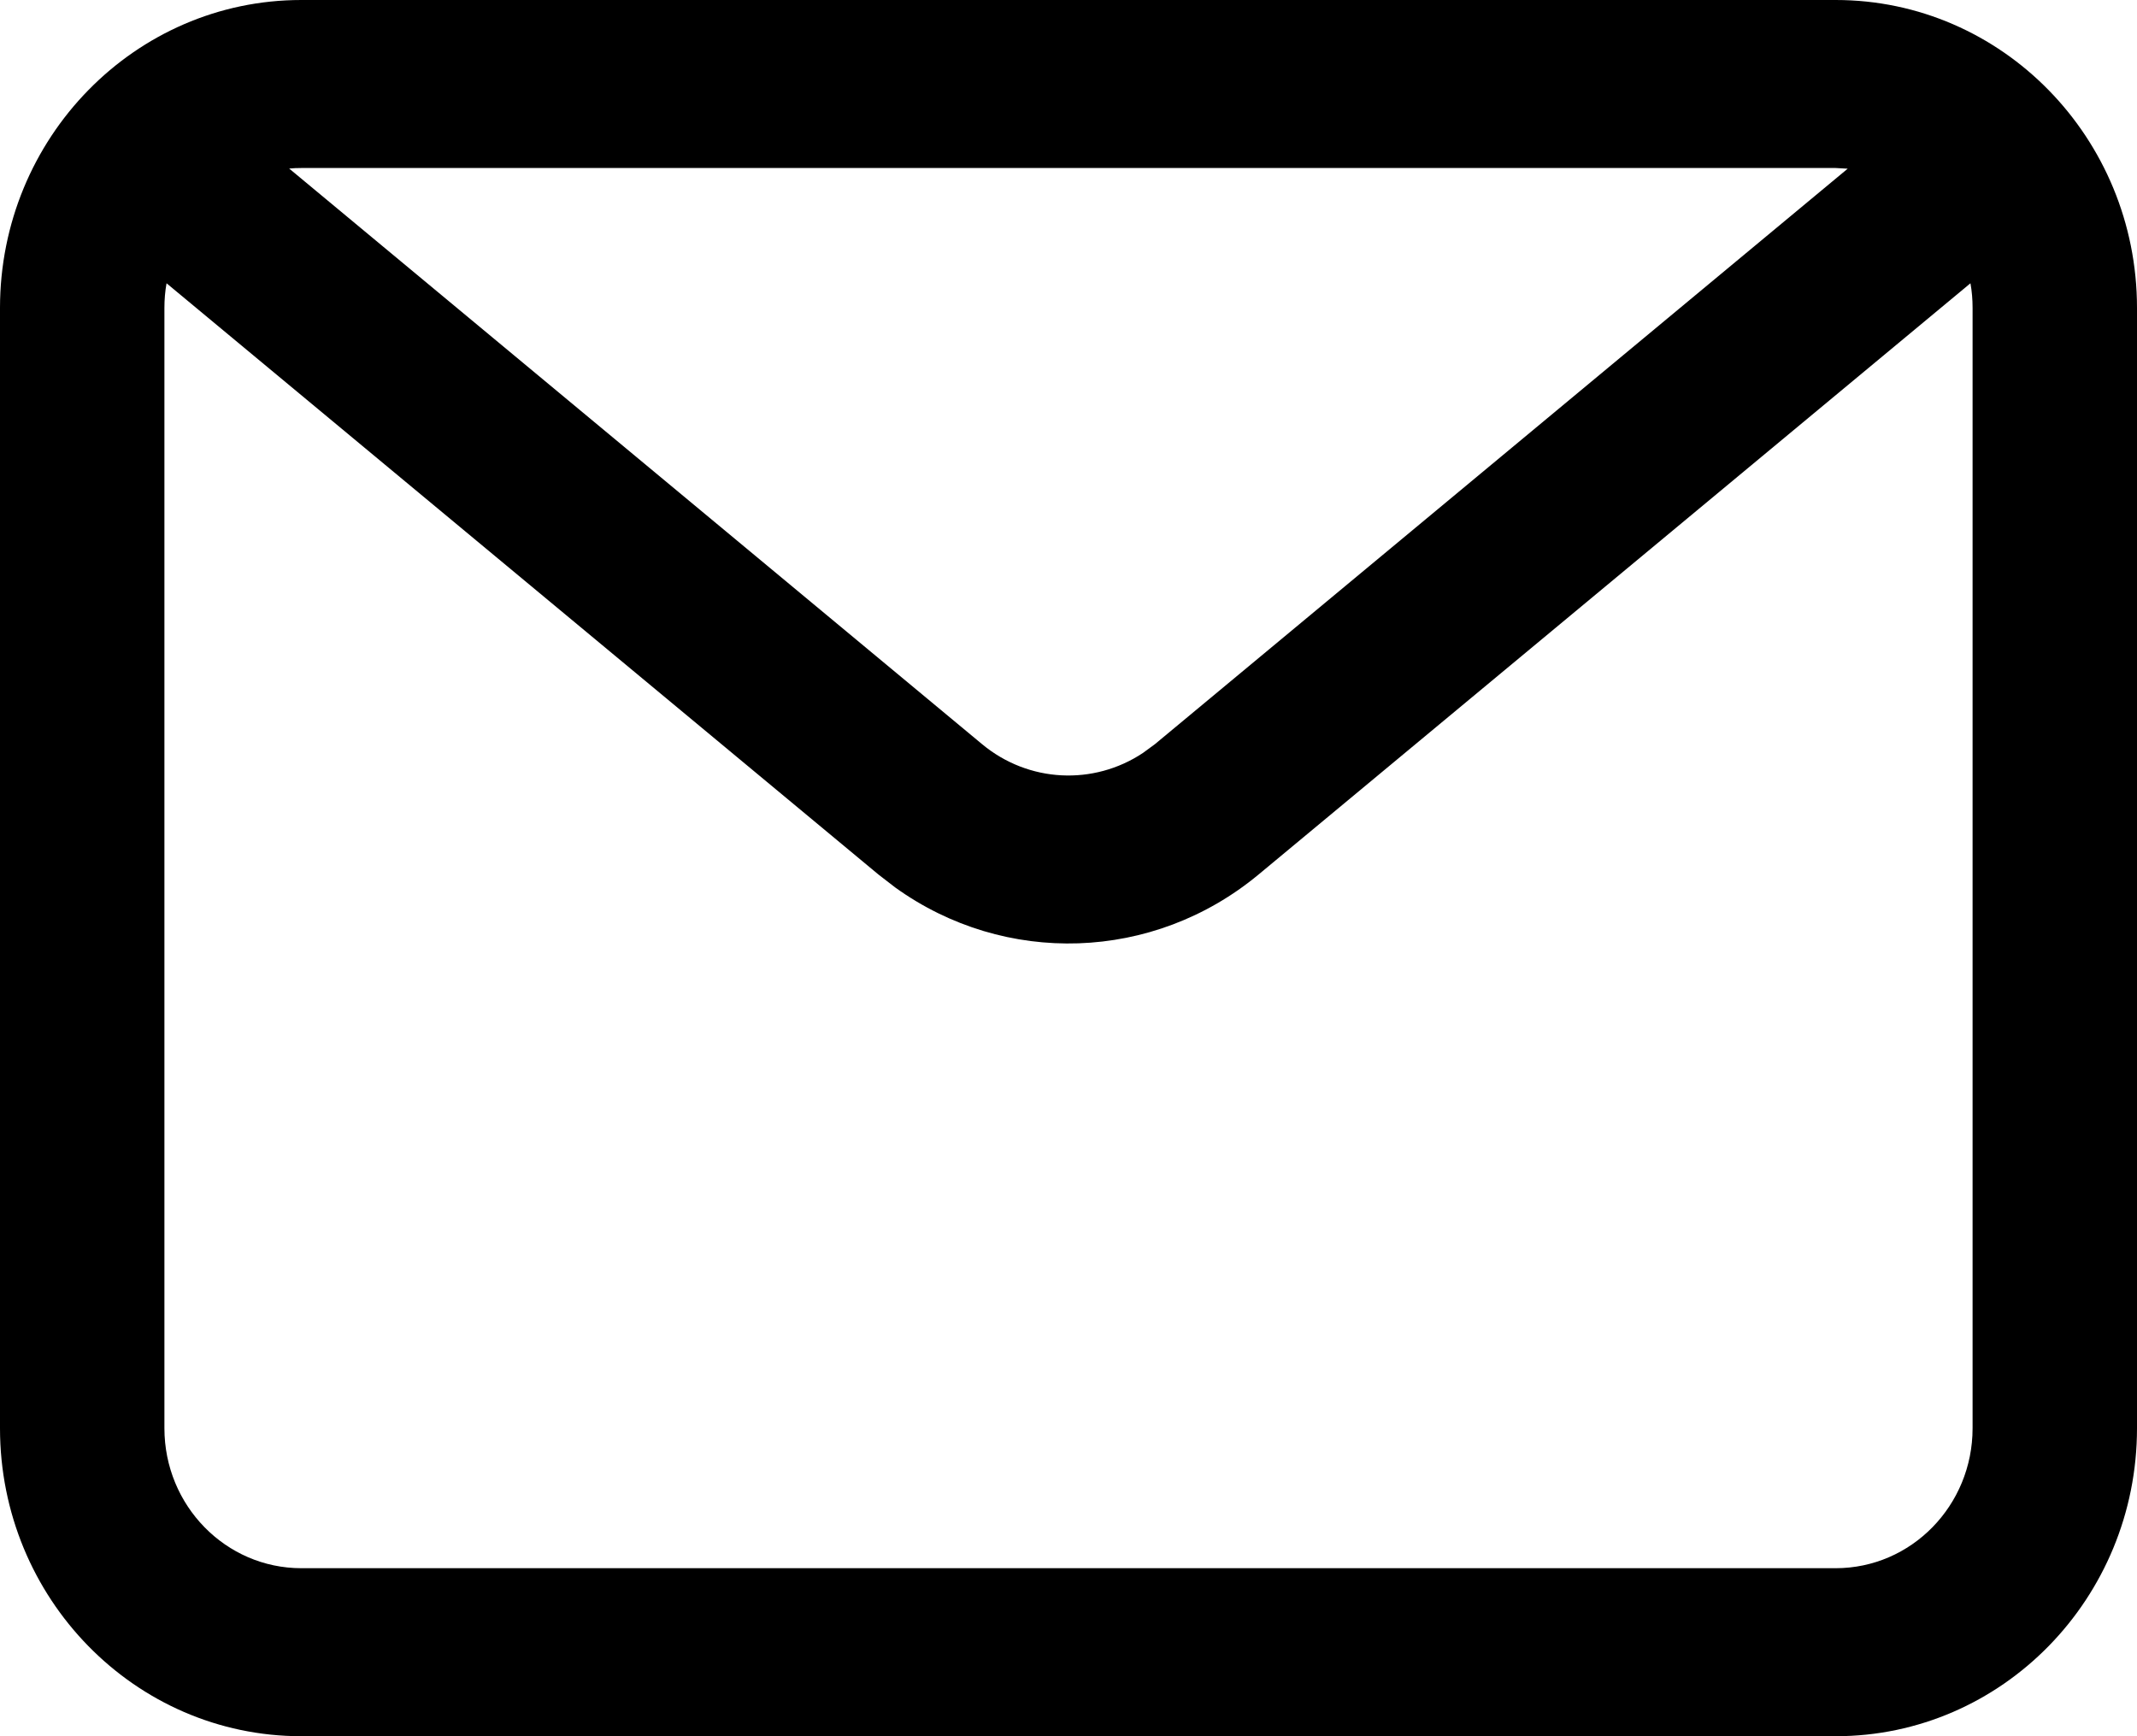
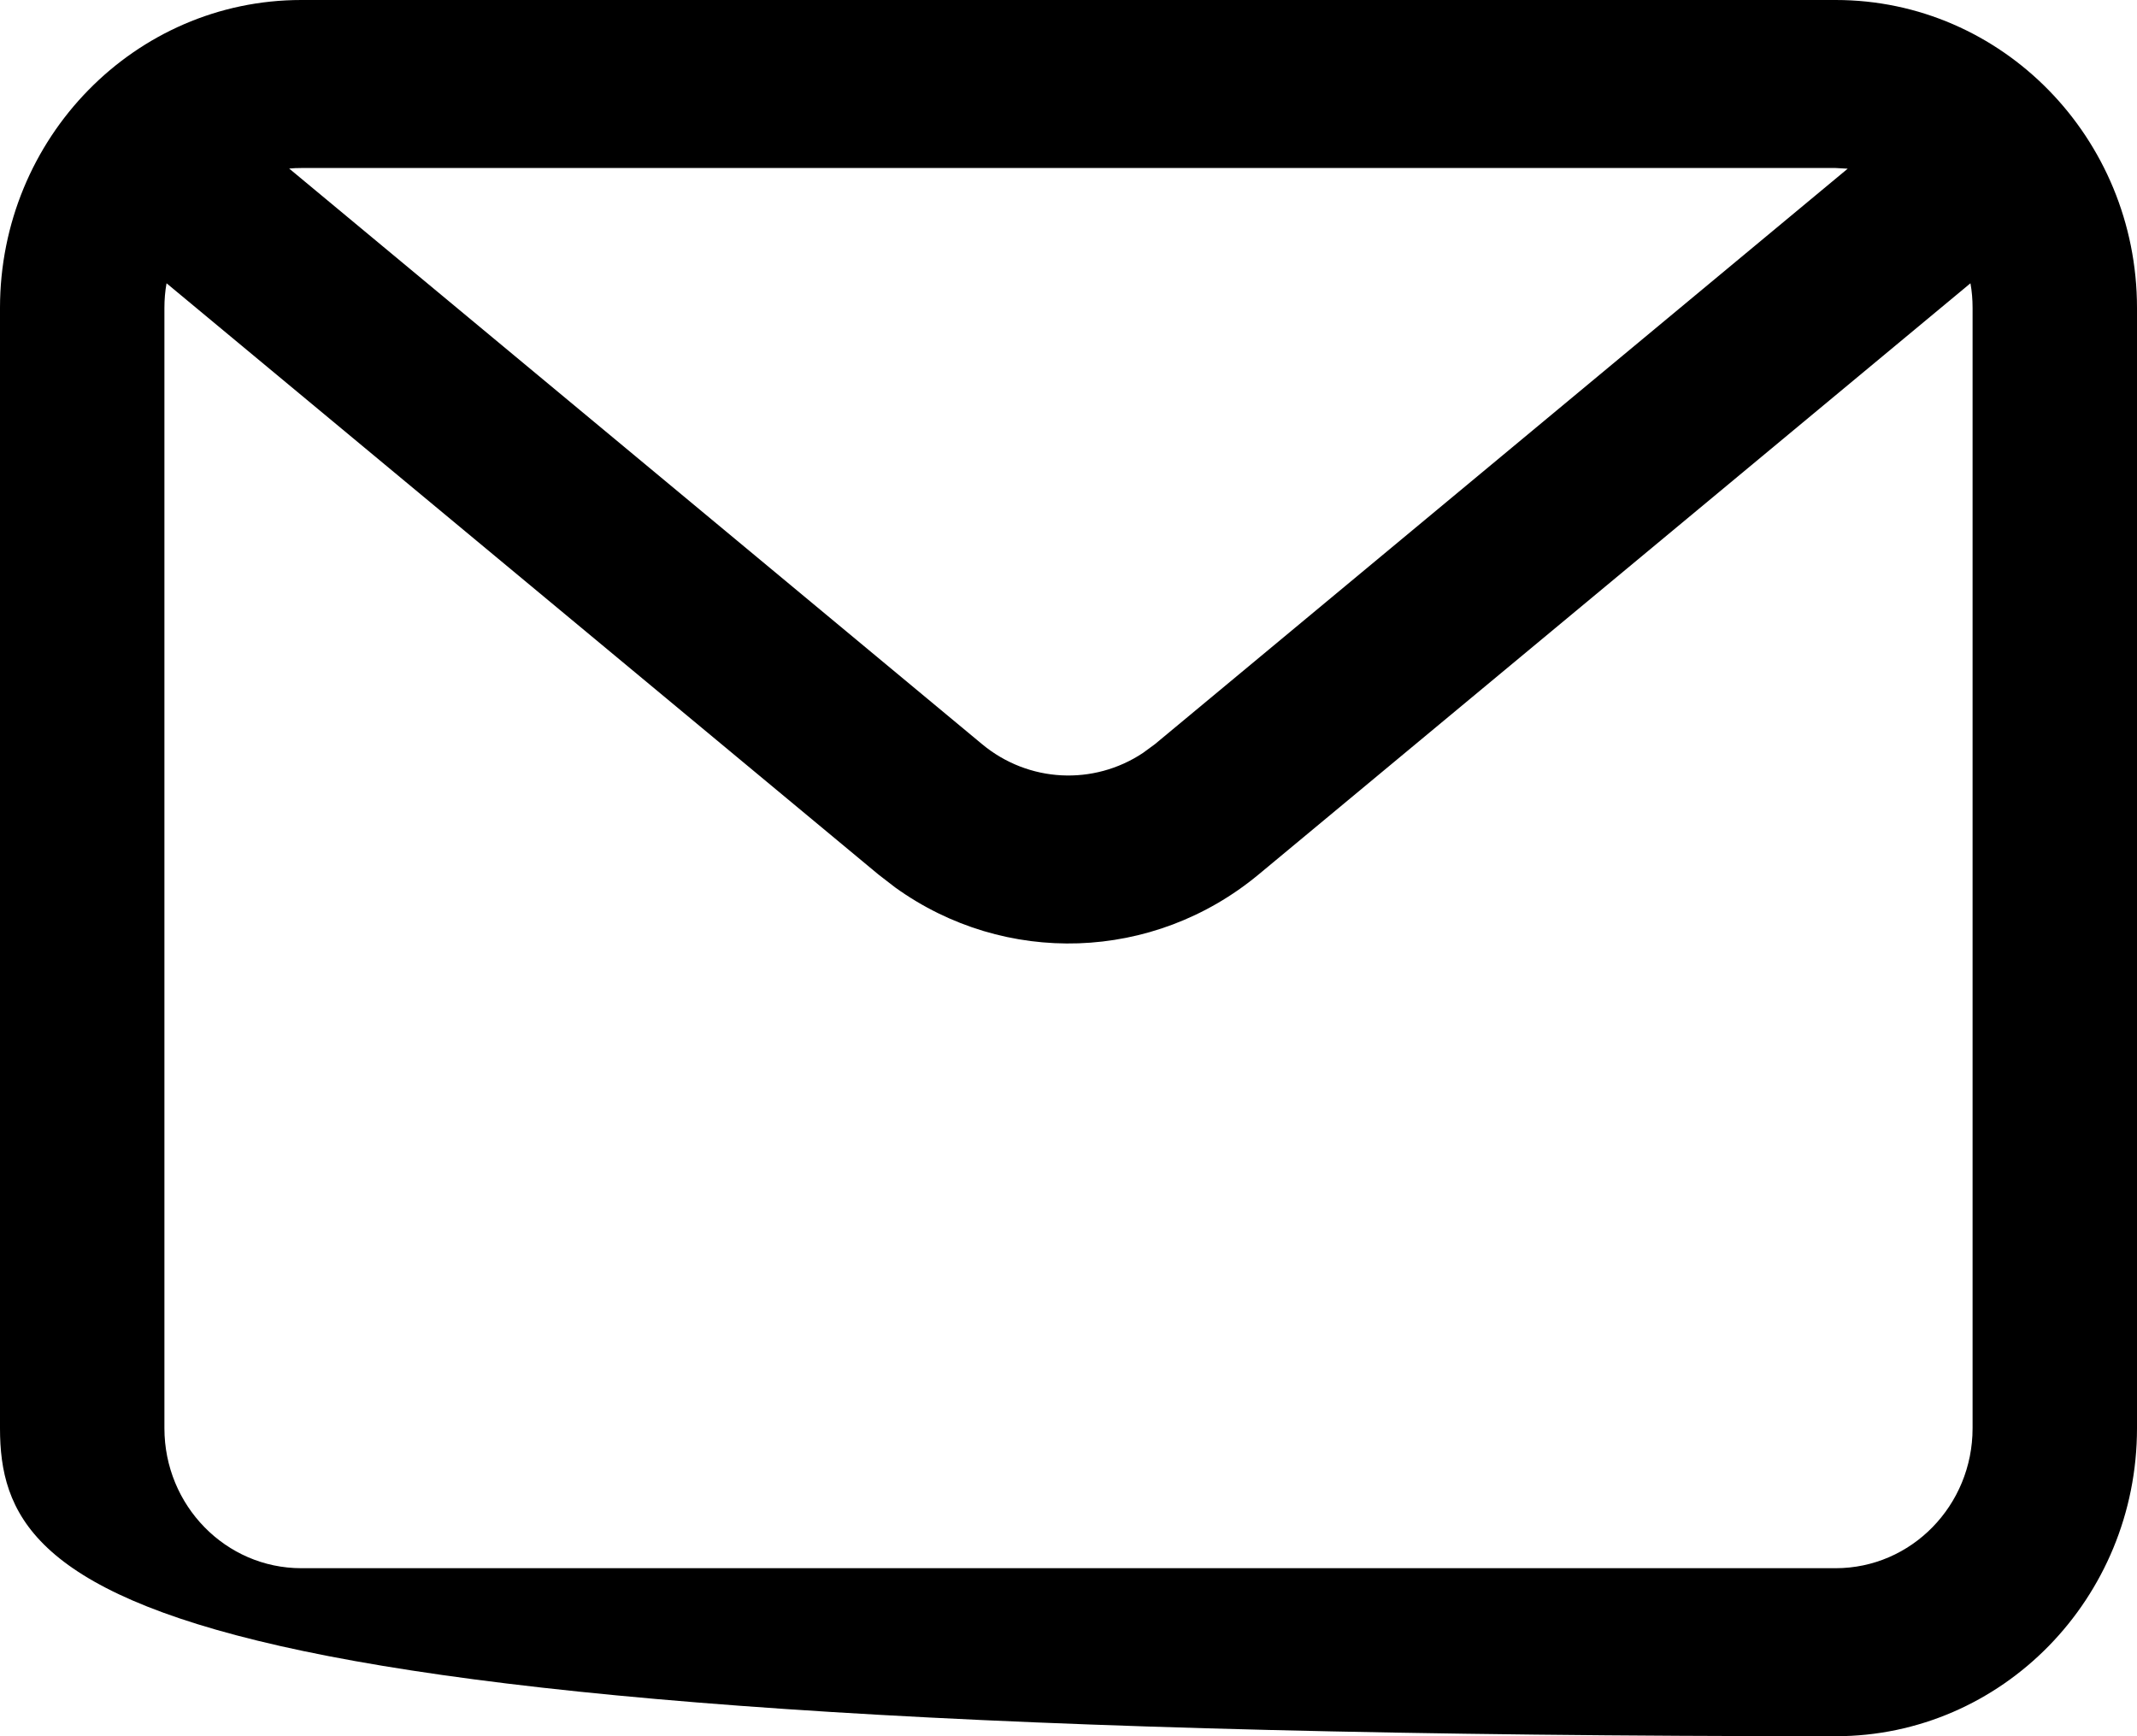
<svg xmlns="http://www.w3.org/2000/svg" width="16px" height="13px" viewBox="0 0 16 13" version="1.1">
  <title>Combined Shape</title>
  <g id="Symbols" stroke="none" stroke-width="1" fill="none" fill-rule="evenodd">
    <g id="Footer---1920" transform="translate(-701, -227)" fill="#000000" fill-rule="nonzero">
      <g id="Combined-Shape">
-         <path d="M714.744,227 C715.99,227 717,228.033 717,229.306 L717,229.306 L717,237.694 C717,238.967 715.99,240 714.744,240 L714.744,240 L703.256,240 C702.01,240 701,238.967 701,237.694 L701,237.694 L701,229.306 C701,228.033 702.01,227 703.256,227 L703.256,227 Z M715.753,229.121 L710.423,233.548 C709.635,234.202 708.524,234.235 707.704,233.646 L707.577,233.548 L702.247,229.121 C702.236,229.181 702.231,229.243 702.231,229.306 L702.231,229.306 L702.231,237.694 C702.231,238.273 702.69,238.742 703.256,238.742 L703.256,238.742 L714.744,238.742 C715.31,238.742 715.769,238.273 715.769,237.694 L715.769,237.694 L715.769,229.306 C715.769,229.243 715.764,229.181 715.753,229.121 Z M714.744,228.258 L703.256,228.258 C703.226,228.258 703.195,228.259 703.165,228.262 L708.353,232.572 C708.701,232.861 709.188,232.883 709.557,232.638 L709.647,232.572 L714.834,228.263 L714.744,228.258 Z" />
+         <path d="M714.744,227 C715.99,227 717,228.033 717,229.306 L717,229.306 L717,237.694 C717,238.967 715.99,240 714.744,240 L714.744,240 C702.01,240 701,238.967 701,237.694 L701,237.694 L701,229.306 C701,228.033 702.01,227 703.256,227 L703.256,227 Z M715.753,229.121 L710.423,233.548 C709.635,234.202 708.524,234.235 707.704,233.646 L707.577,233.548 L702.247,229.121 C702.236,229.181 702.231,229.243 702.231,229.306 L702.231,229.306 L702.231,237.694 C702.231,238.273 702.69,238.742 703.256,238.742 L703.256,238.742 L714.744,238.742 C715.31,238.742 715.769,238.273 715.769,237.694 L715.769,237.694 L715.769,229.306 C715.769,229.243 715.764,229.181 715.753,229.121 Z M714.744,228.258 L703.256,228.258 C703.226,228.258 703.195,228.259 703.165,228.262 L708.353,232.572 C708.701,232.861 709.188,232.883 709.557,232.638 L709.647,232.572 L714.834,228.263 L714.744,228.258 Z" />
      </g>
    </g>
  </g>
</svg>